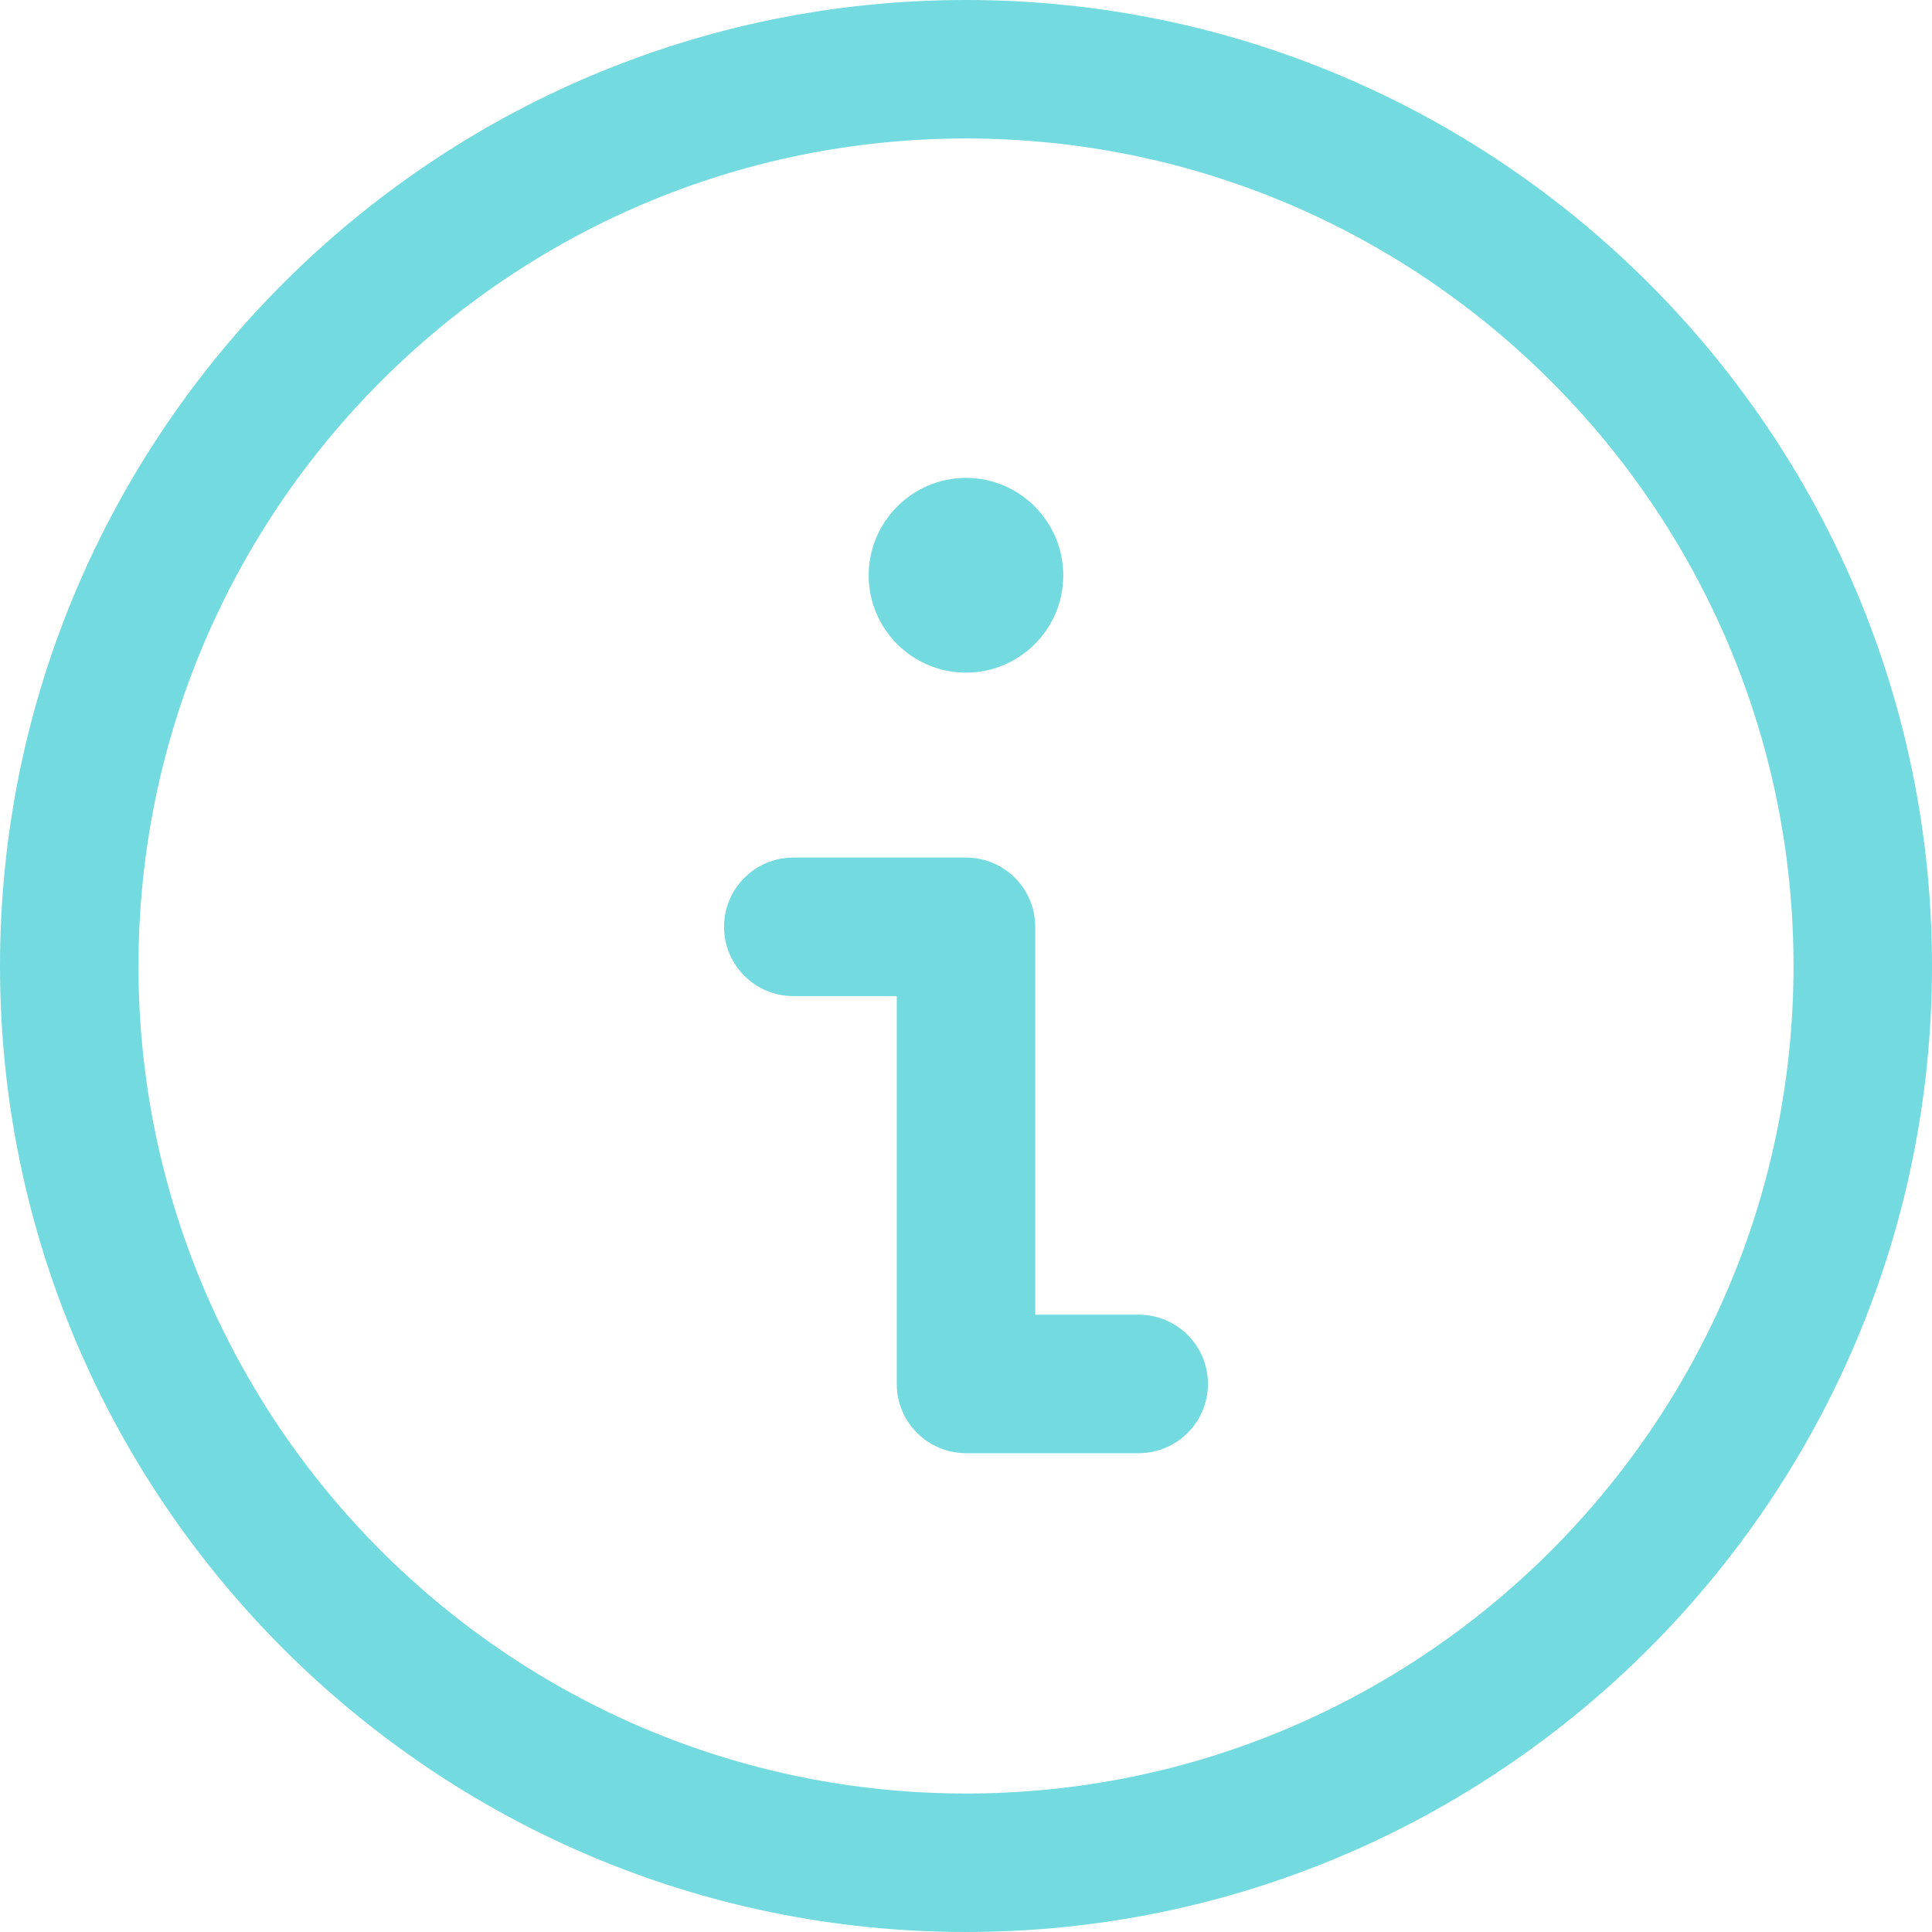
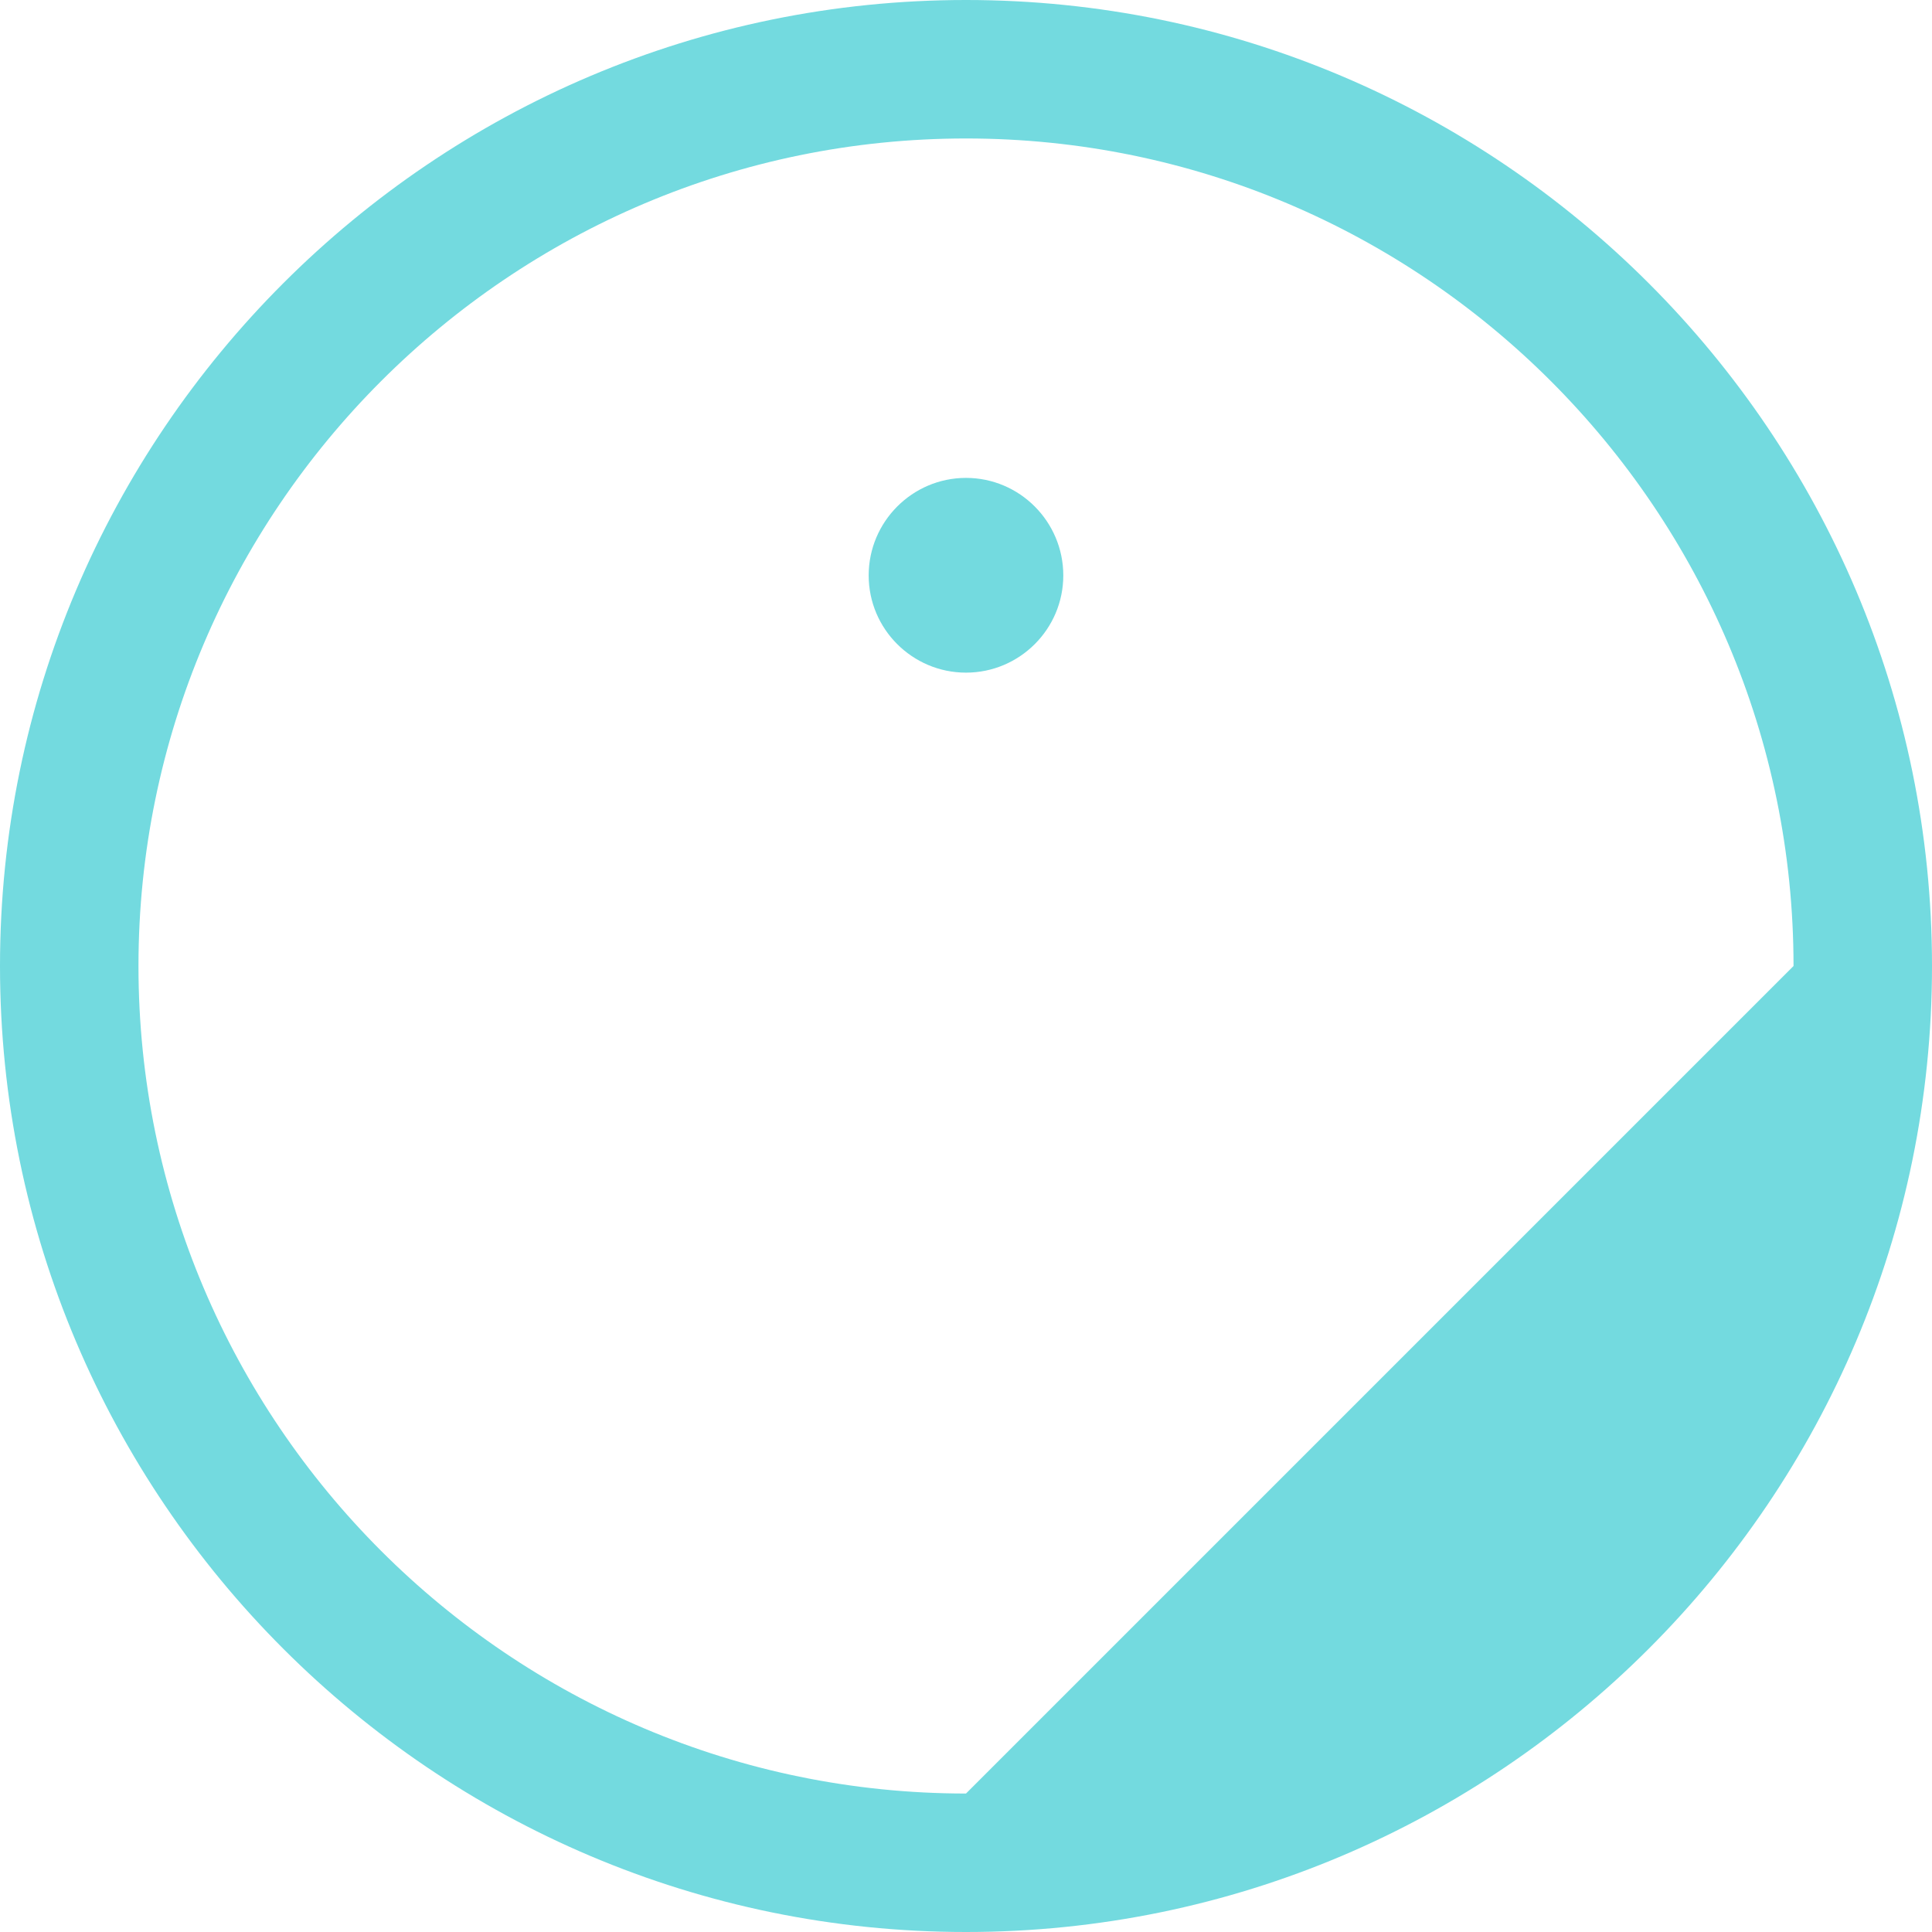
<svg xmlns="http://www.w3.org/2000/svg" width="64" height="64" viewBox="0 0 64 64" fill="none">
  <g clip-path="url(#clip0_259_3853)">
    <path d="M32 22.282C33.777 22.282 35.223 20.837 35.223 19.062C35.223 17.281 33.777 15.831 32 15.831C30.223 15.831 28.776 17.281 28.776 19.062C28.776 20.837 30.222 22.282 32 22.282Z" fill="#73DADF" />
-     <path d="M37.721 43.551H34.293V30.702C34.293 29.435 33.267 28.408 32 28.408H26.279C25.012 28.408 23.985 29.435 23.985 30.702C23.985 31.969 25.012 32.996 26.279 32.996H29.706V45.844C29.706 47.111 30.733 48.138 32 48.138H37.721C38.988 48.138 40.015 47.111 40.015 45.844C40.015 44.578 38.988 43.551 37.721 43.551Z" fill="#73DADF" />
-     <path d="M32 0C14.355 0 0 14.355 0 32C0 49.644 14.355 64 32 64C49.645 64 64 49.645 64 32C64 14.355 49.645 0 32 0ZM32 59.413C16.884 59.413 4.587 47.115 4.587 32C4.587 16.884 16.884 4.587 32 4.587C47.116 4.587 59.413 16.884 59.413 32C59.413 47.115 47.116 59.413 32 59.413Z" fill="#73DADF" />
+     <path d="M32 0C14.355 0 0 14.355 0 32C0 49.644 14.355 64 32 64C49.645 64 64 49.645 64 32C64 14.355 49.645 0 32 0ZM32 59.413C16.884 59.413 4.587 47.115 4.587 32C4.587 16.884 16.884 4.587 32 4.587C47.116 4.587 59.413 16.884 59.413 32Z" fill="#73DADF" />
  </g>
  <defs>
    <clipPath id="clip0_259_3853">
      <rect width="64" height="64" fill="white" />
    </clipPath>
  </defs>
</svg>